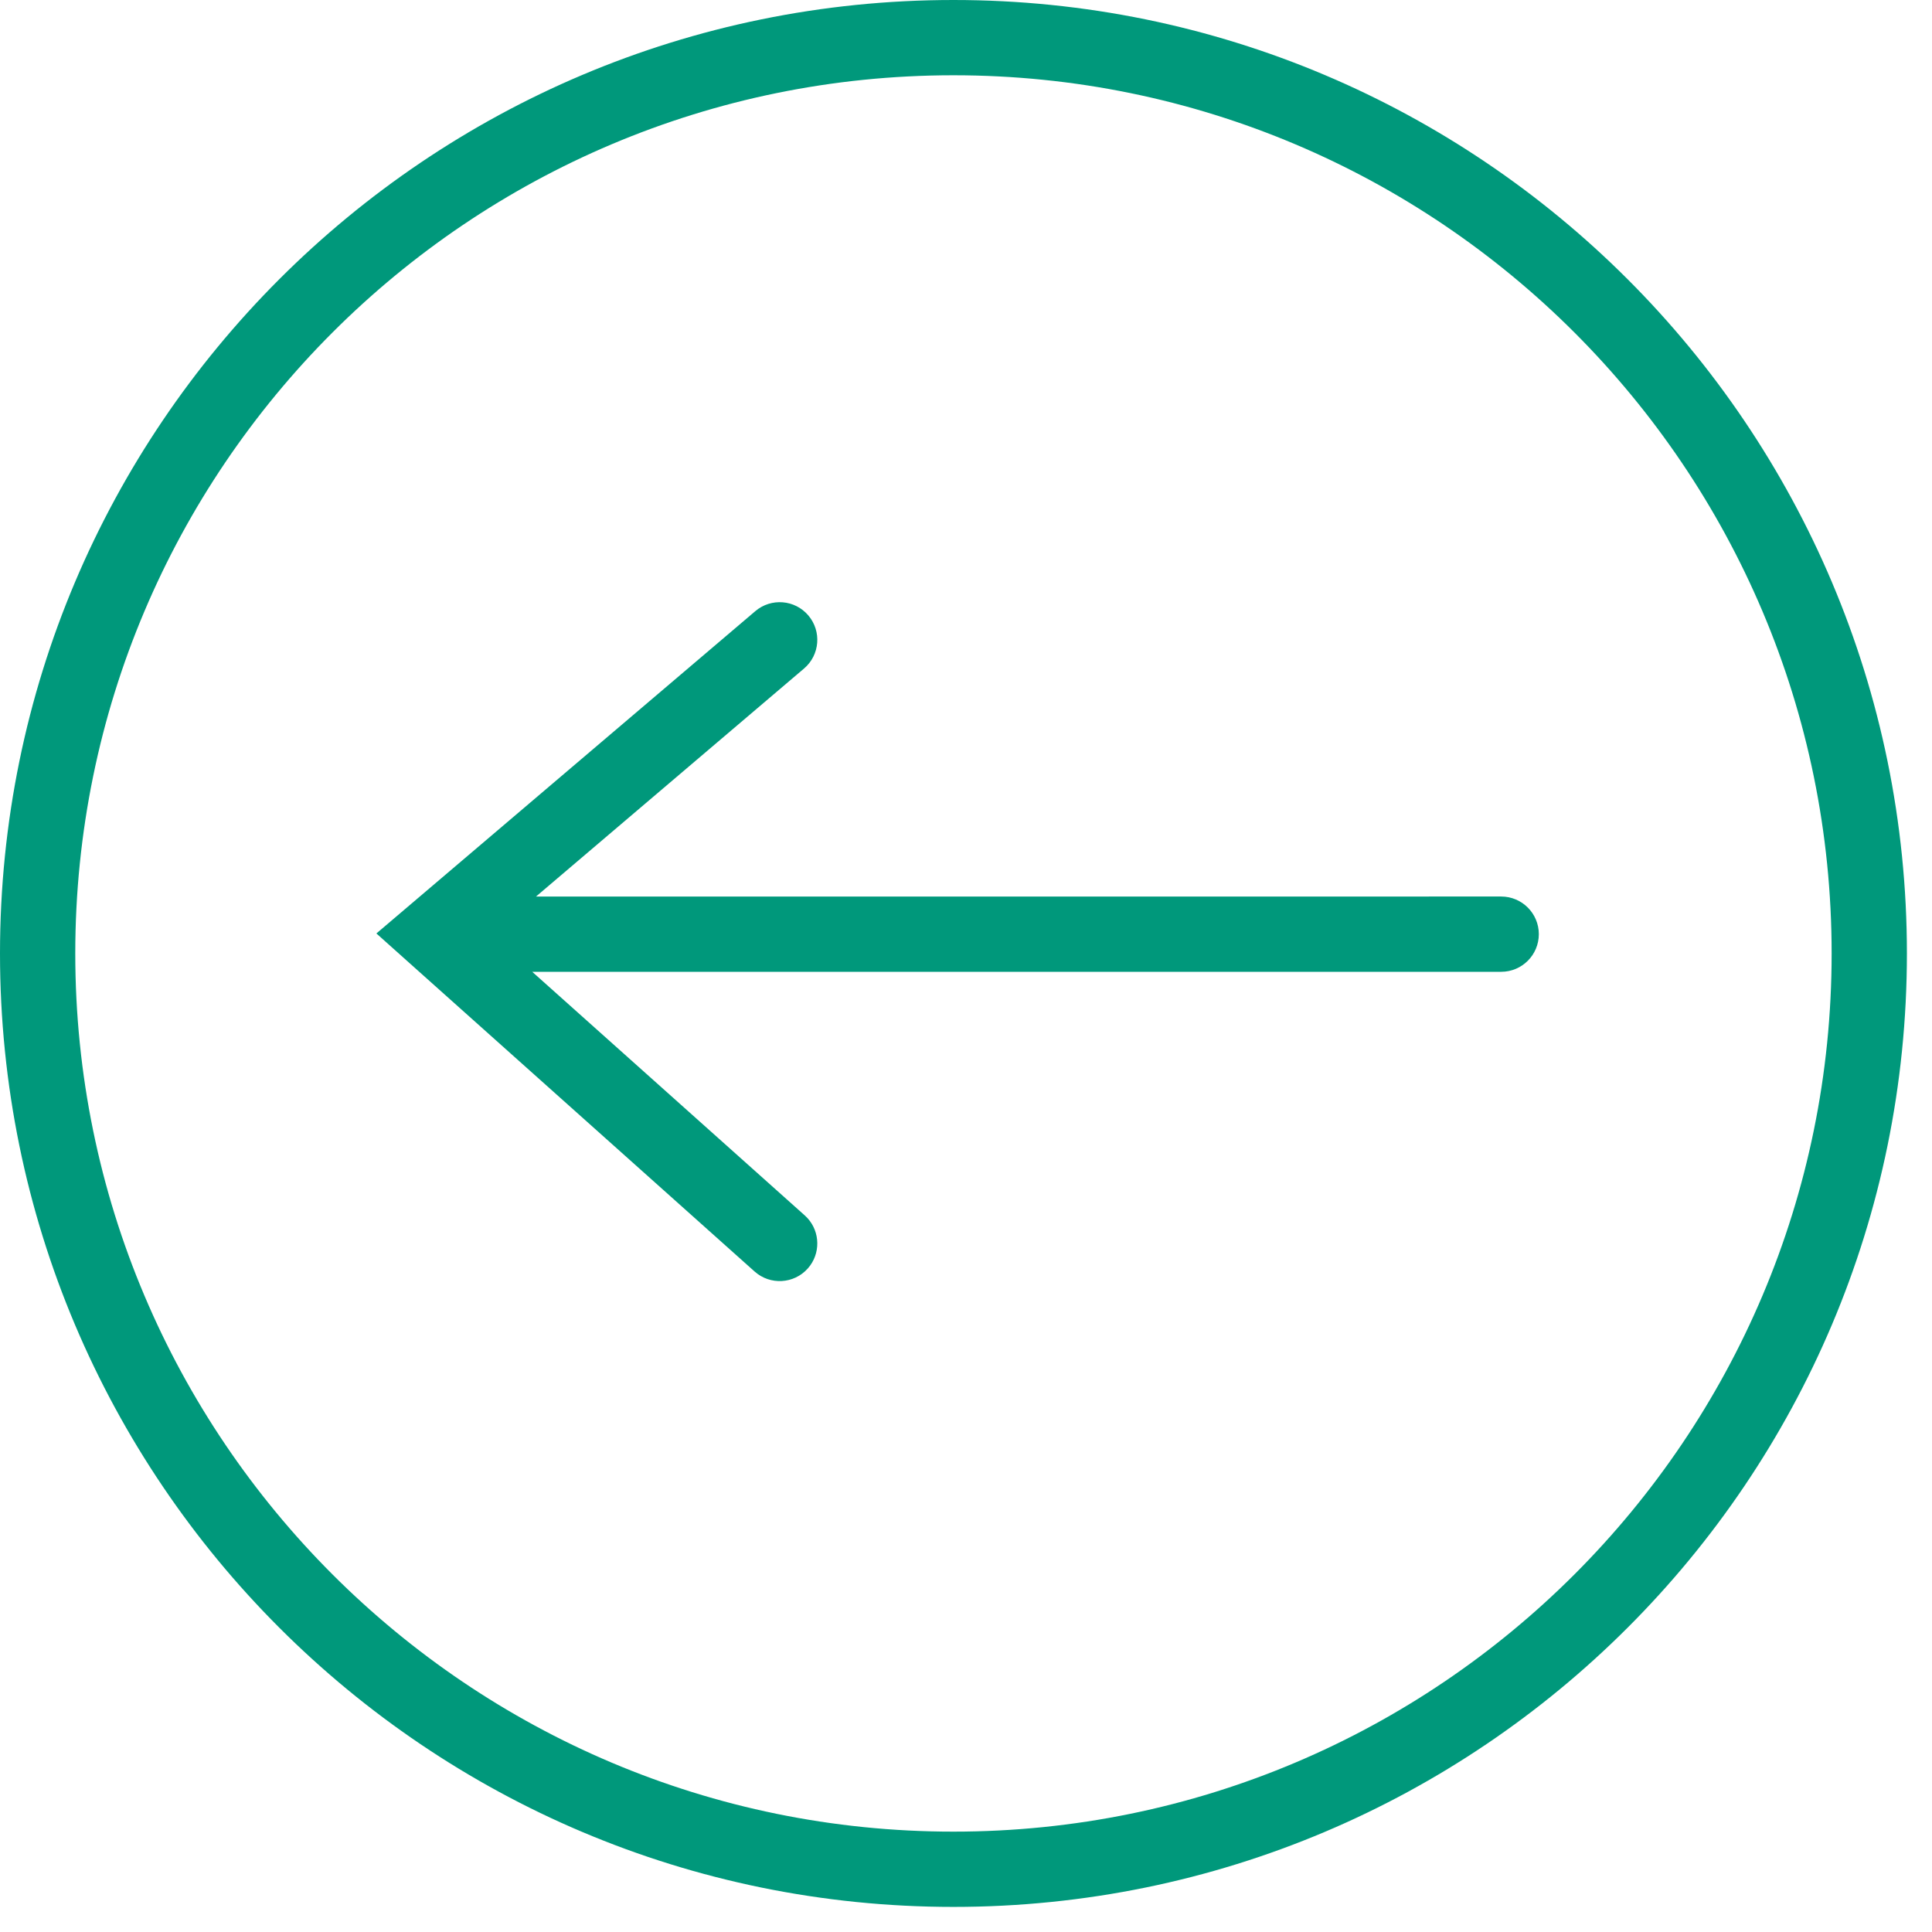
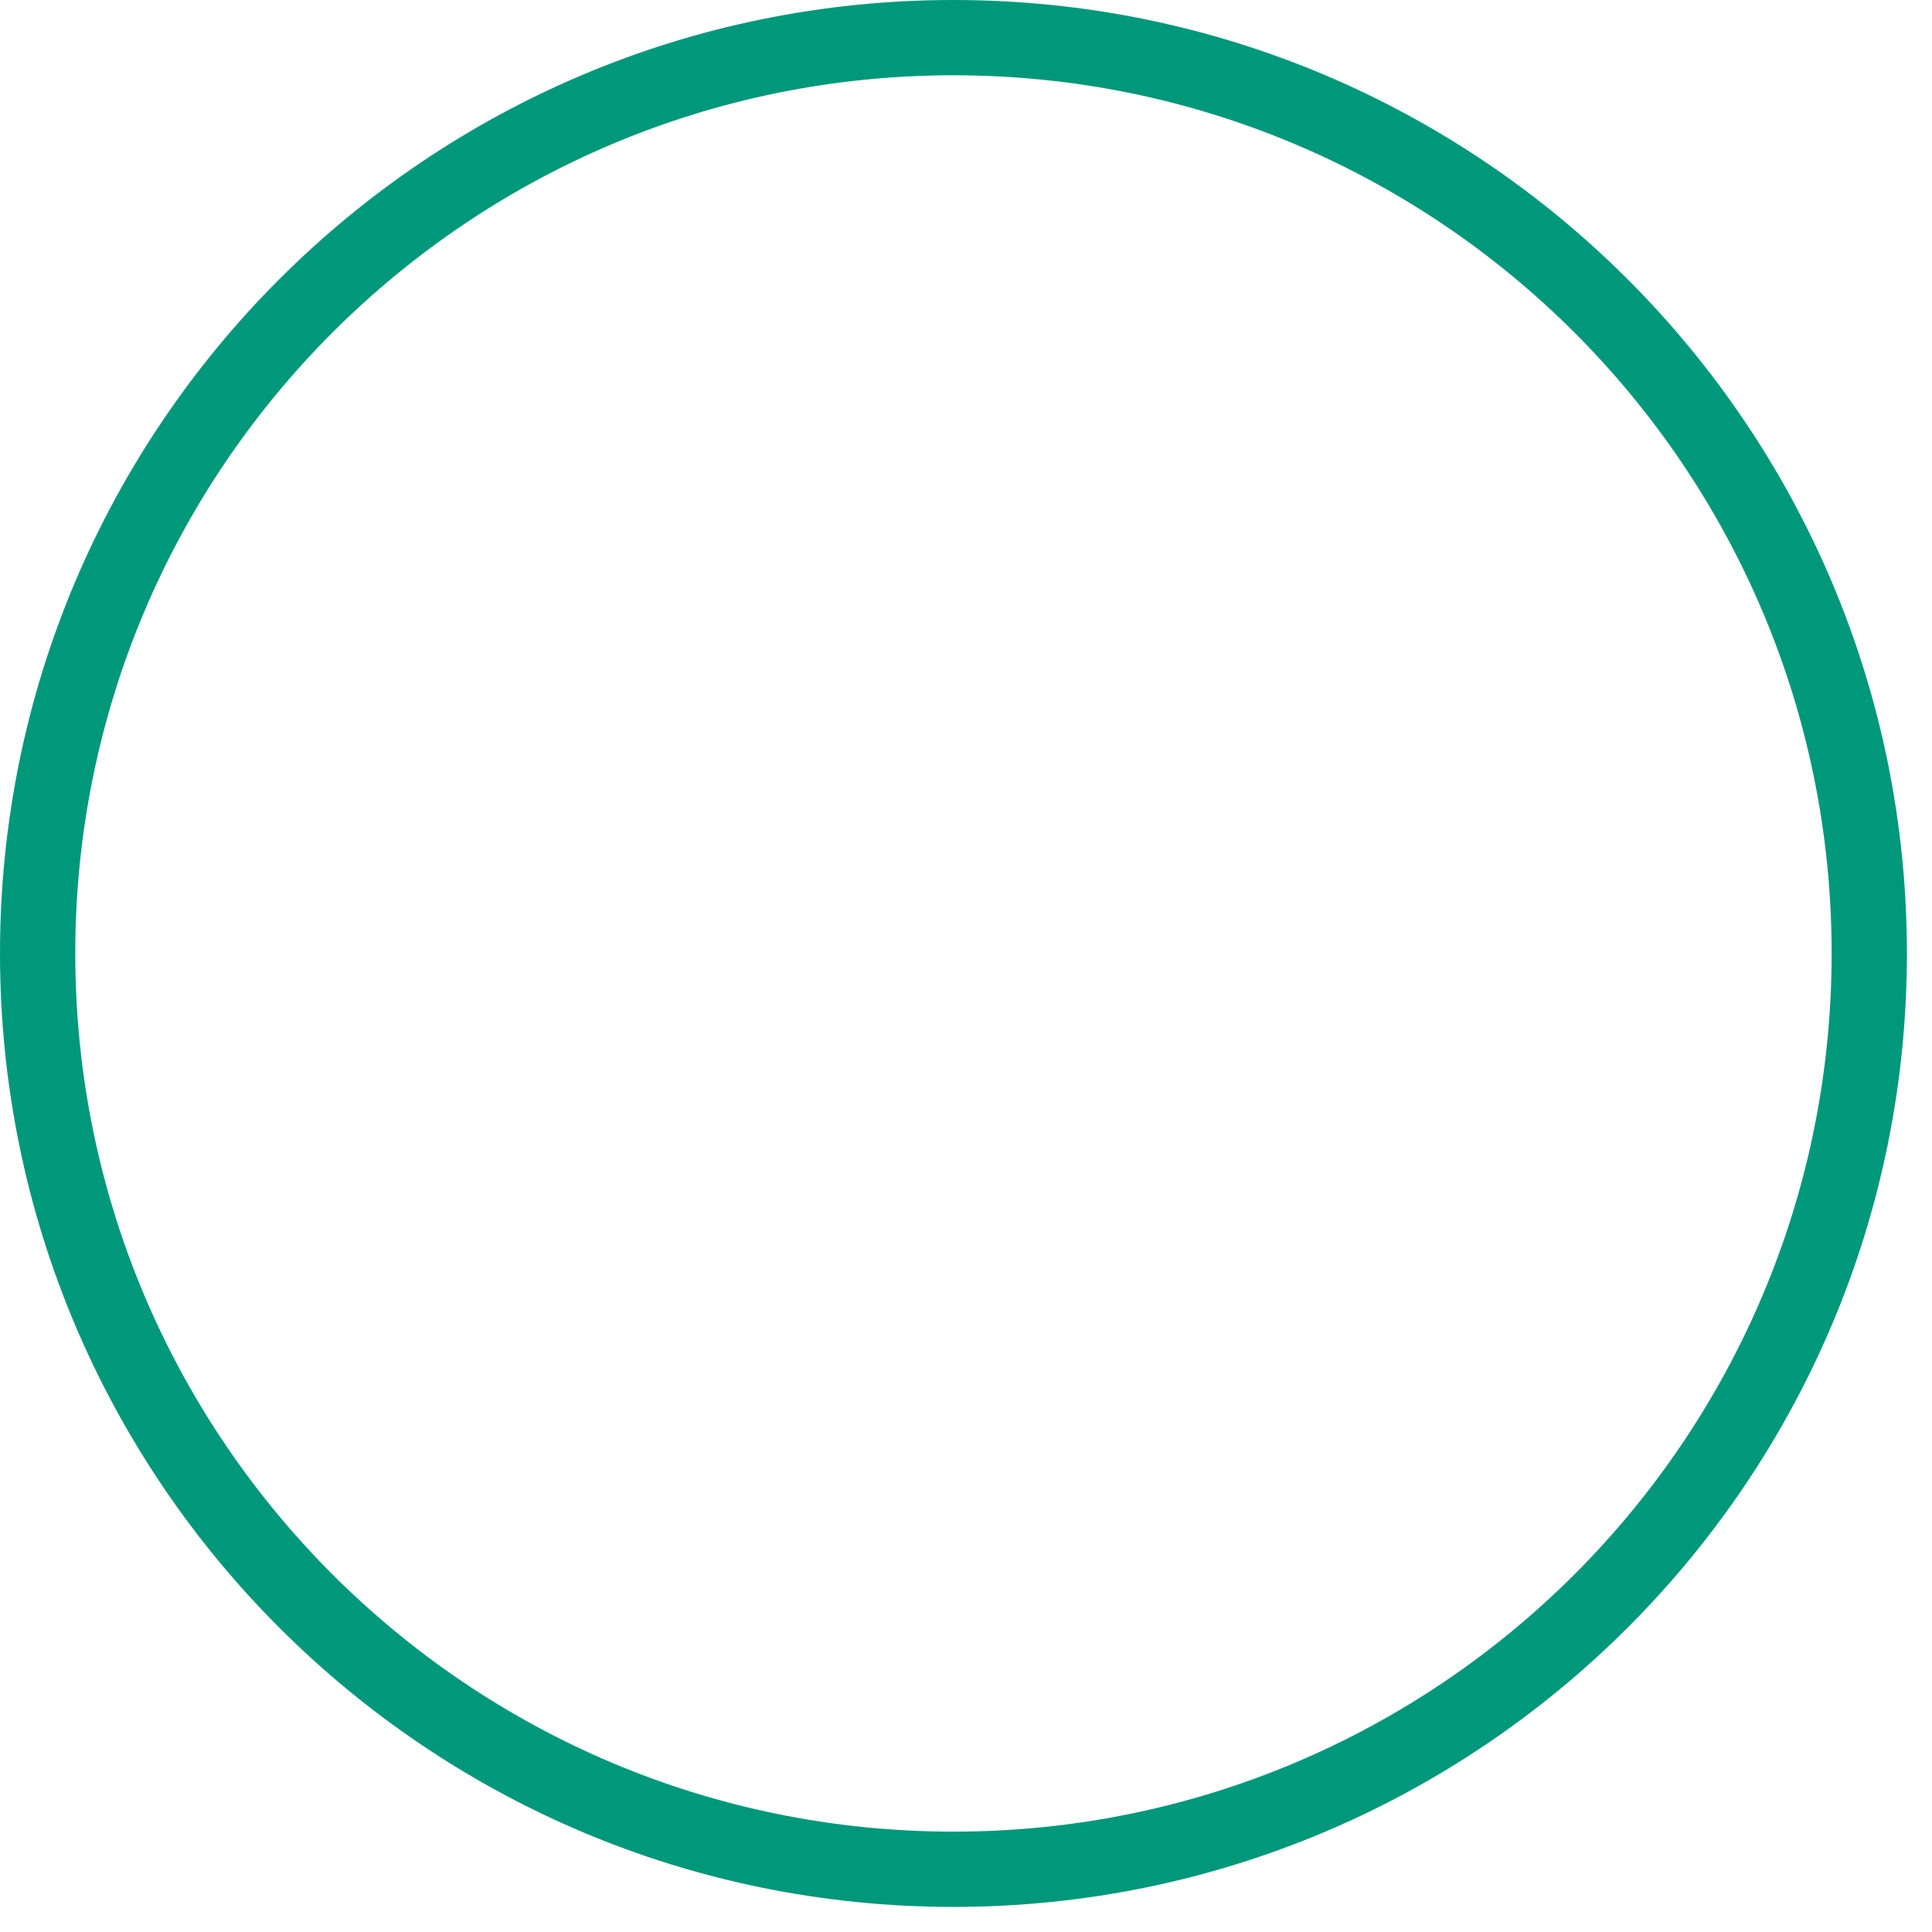
<svg xmlns="http://www.w3.org/2000/svg" width="77px" height="77px" viewBox="0 0 77 77" version="1.1">
  <title>DS arrow L</title>
  <g id="DS-arrow-L" stroke="none" stroke-width="1" fill="none" fill-rule="evenodd">
    <path d="M38,0 C58.987,0 76,17.013 76,38 C76,58.987 58.987,76 38,76 C17.013,76 0,58.987 0,38 C0,17.013 17.013,0 38,0 Z M38,3 C18.67,3 3,18.67 3,38 C3,57.33 18.67,73 38,73 C57.33,73 73,57.33 73,38 C73,18.67 57.33,3 38,3 Z" id="Oval-Copy" fill="#00987B" fill-rule="nonzero" />
-     <path d="M46.256,24.382 L60.047,36.708 L61.329,37.855 L60.019,38.969 L46.228,50.7 C45.597,51.237 44.65,51.161 44.114,50.53 C43.577,49.899 43.653,48.952 44.284,48.415 L54.968,39.326 L16.5,39.327 C15.672,39.327 15,38.655 15,37.827 C15,36.998 15.672,36.327 16.5,36.327 L55.117,36.326 L44.257,26.618 C43.678,26.101 43.595,25.235 44.041,24.62 L44.138,24.5 C44.69,23.883 45.638,23.83 46.256,24.382 Z" id="Combined-Shape-Copy" fill="#00987B" fill-rule="nonzero" transform="translate(38.165, 37.529) rotate(-180) translate(-38.165, -37.529)" />
  </g>
</svg>